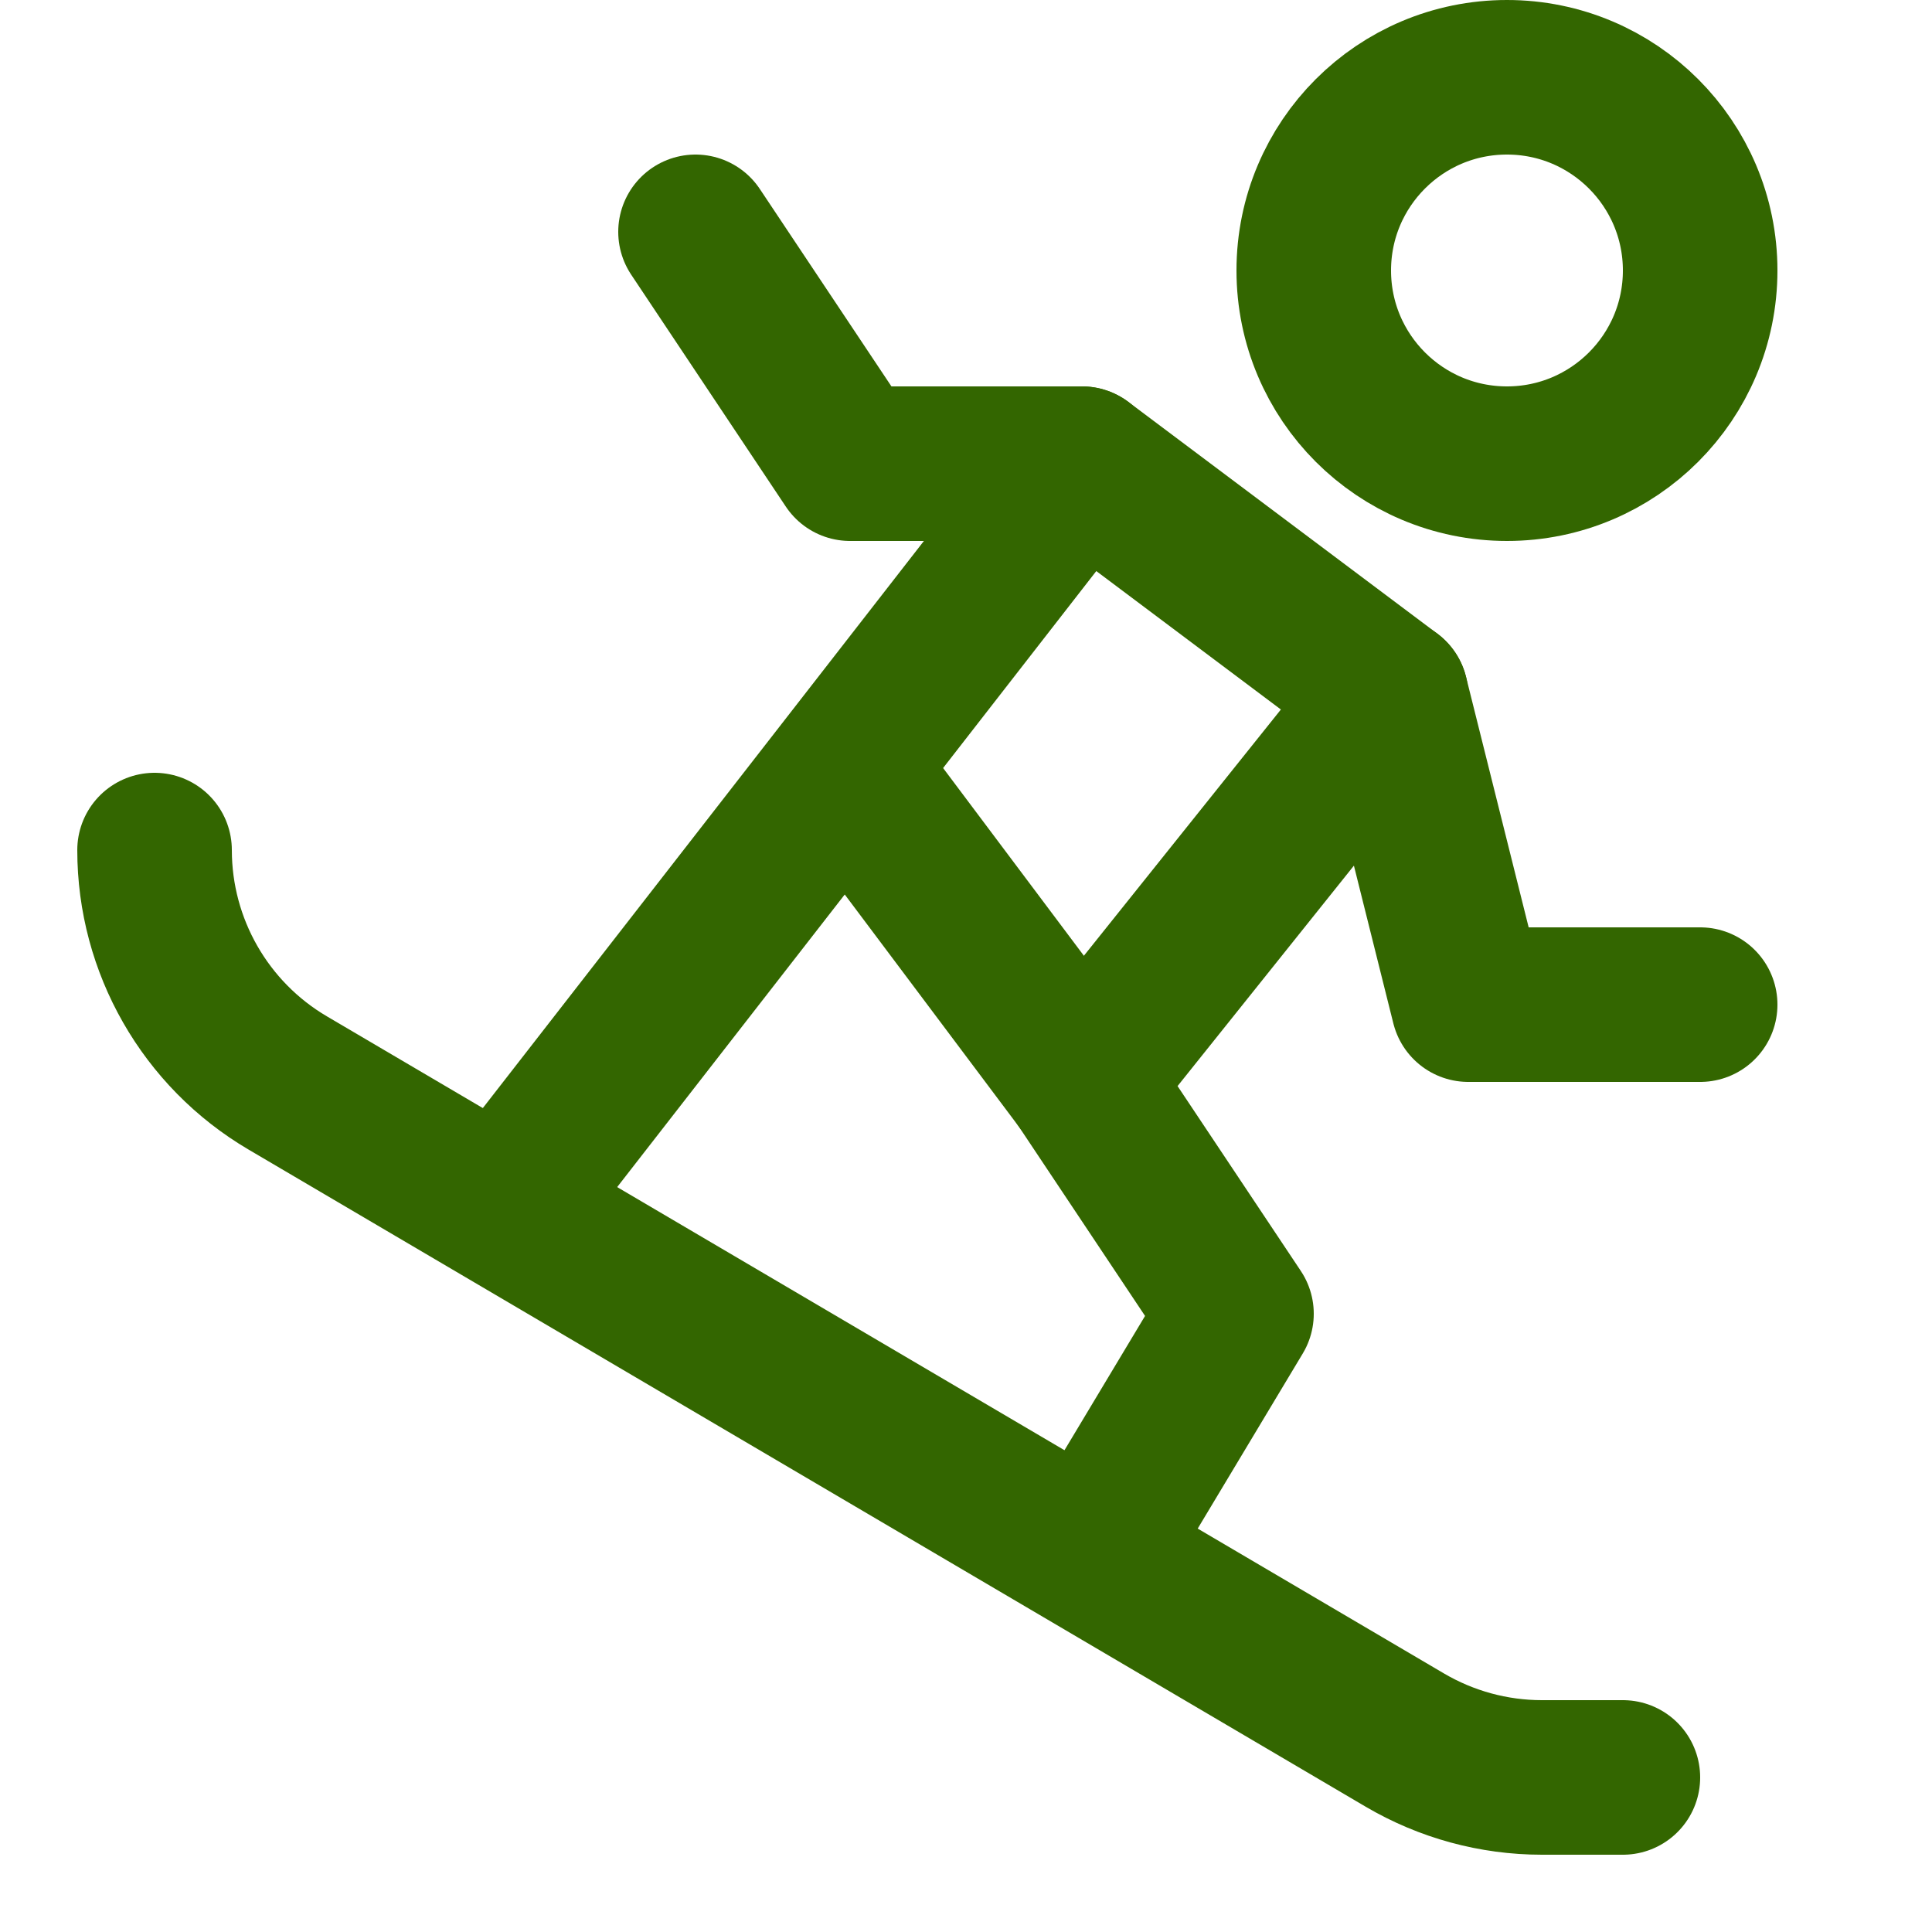
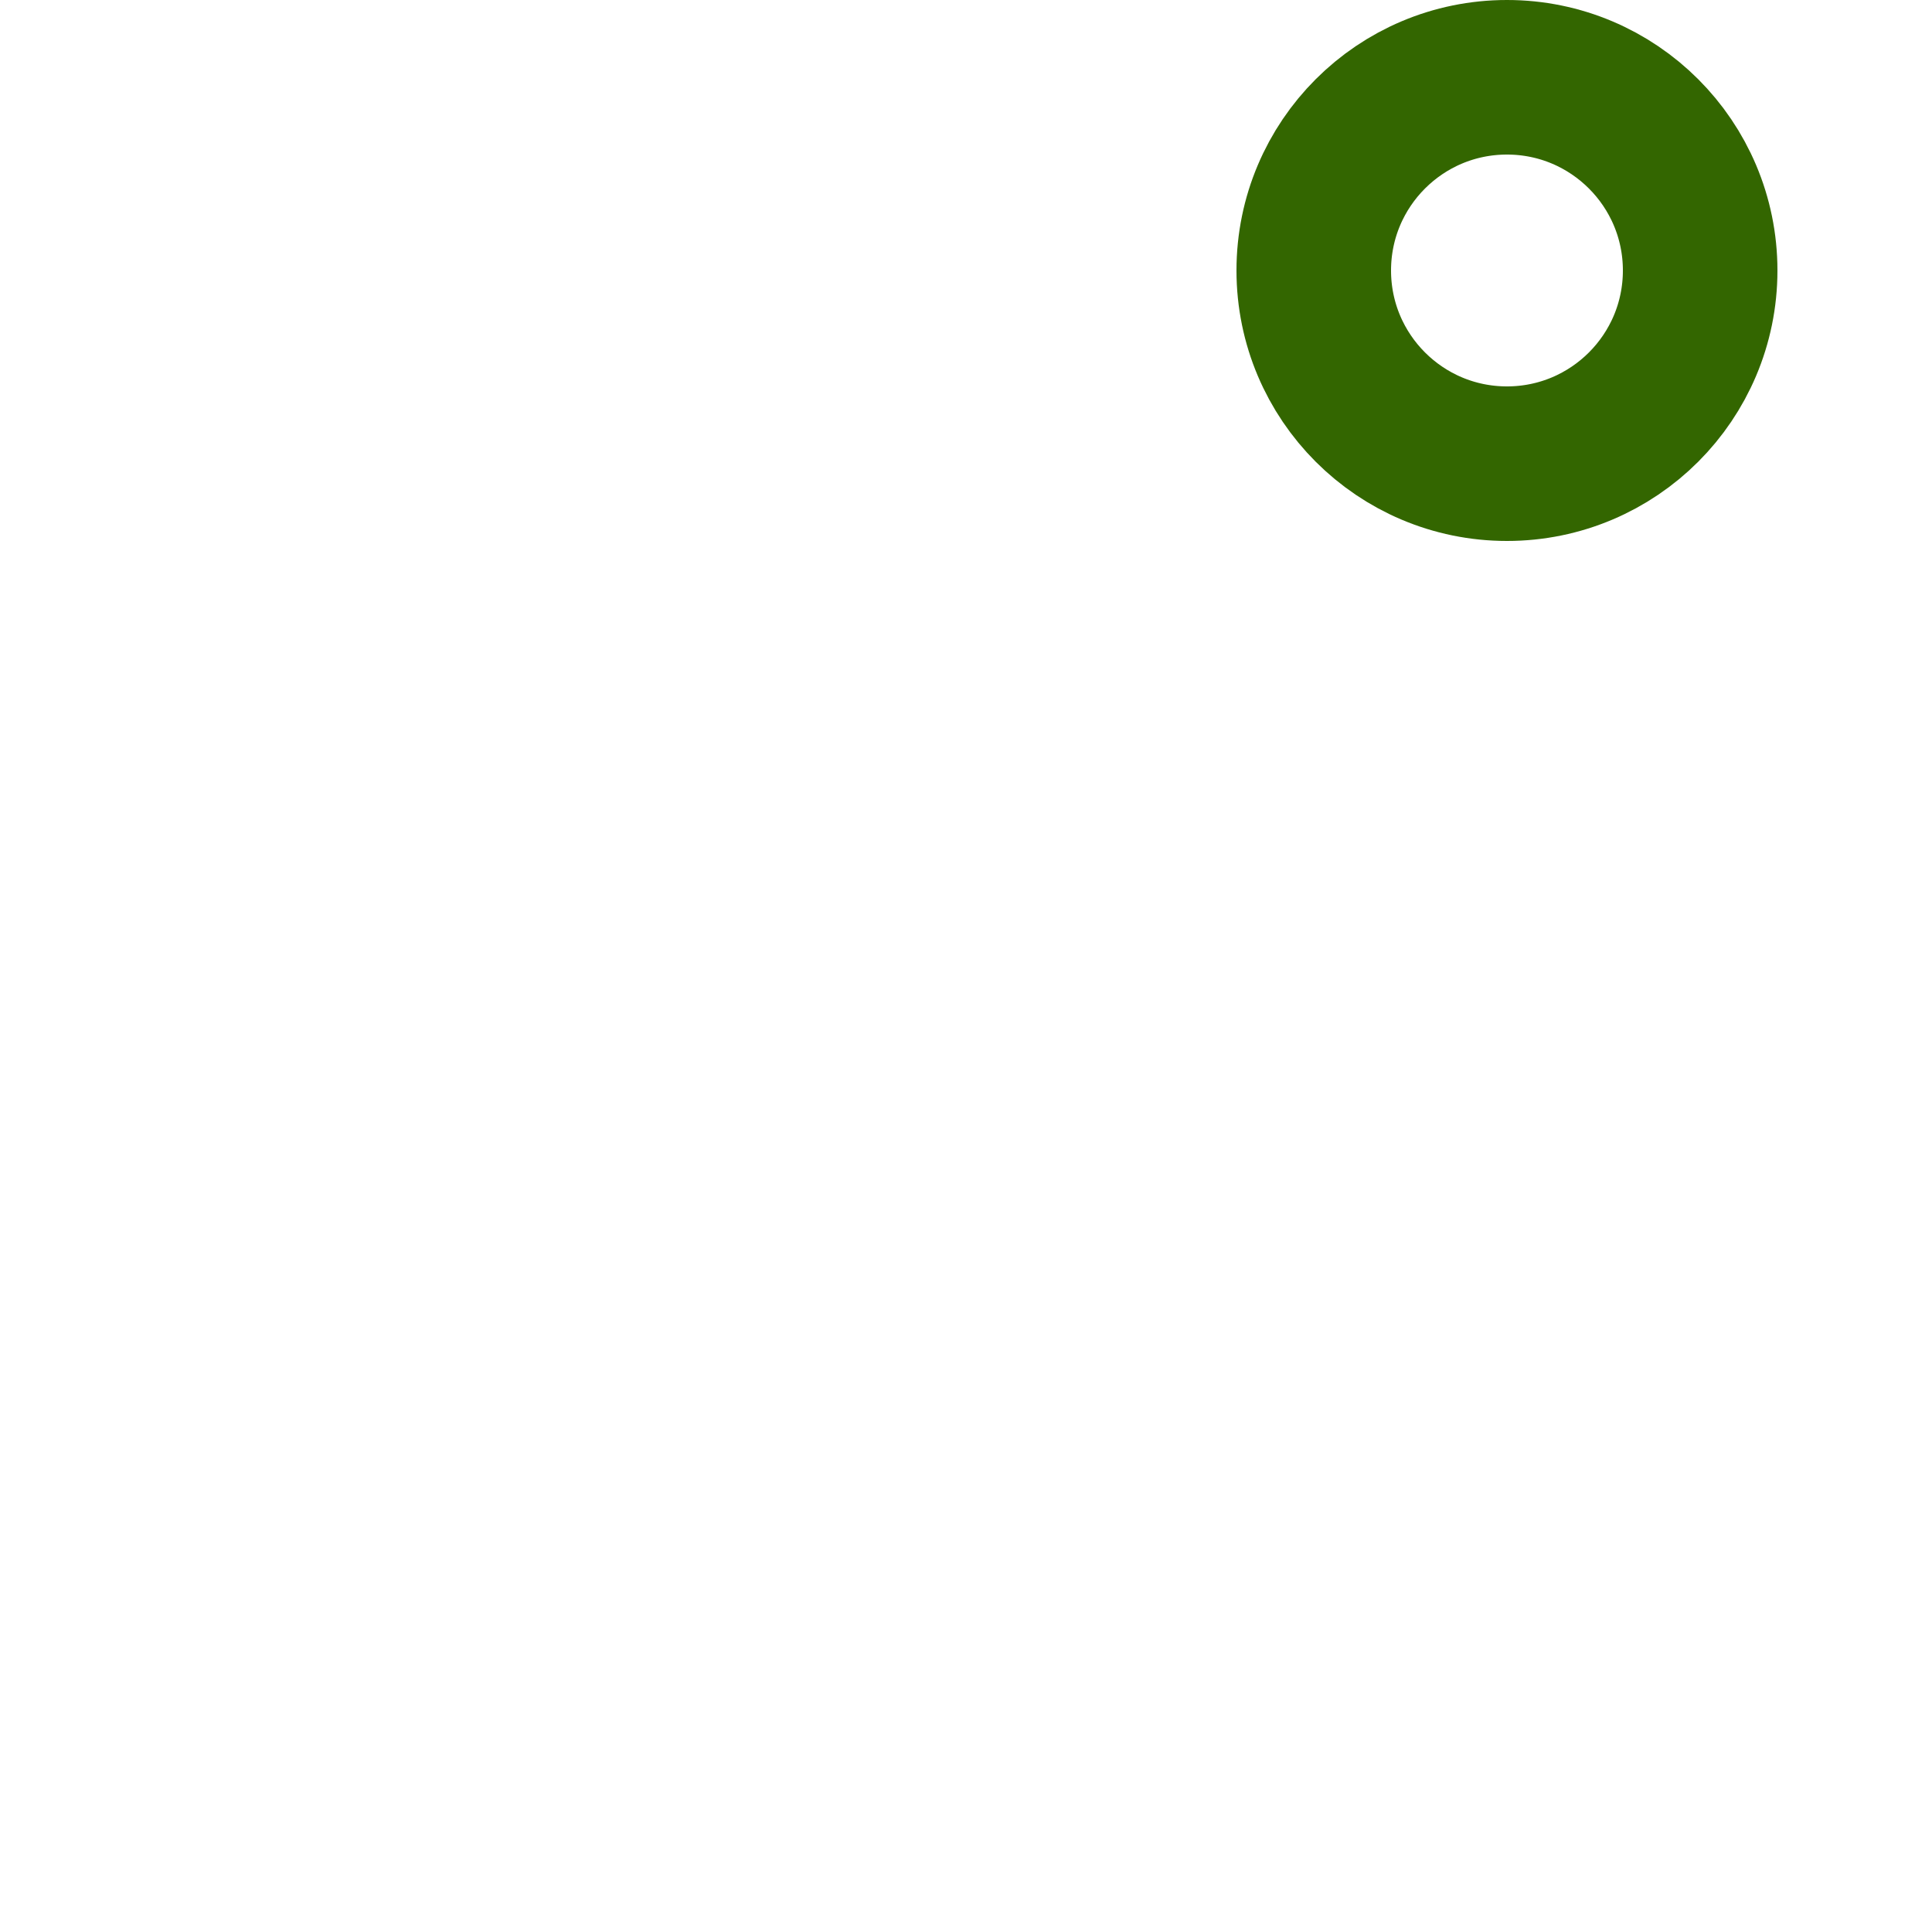
<svg xmlns="http://www.w3.org/2000/svg" enable-background="new 0 0 25 25" width="100" height="100" viewBox="0 0 25 25">
  <title>snowboarding</title>
  <g style="fill:none;stroke:#336600;stroke-width:2;stroke-linecap:round;stroke-linejoin:round;stroke-miterlimit:10">
    <circle cx="19.5" cy="3.5" r="2.5" />
-     <path d="m9 3 2 3h3l4 3 1 4h3" />
-     <path d="m14 6-7 9" />
-     <path d="m18 9-4 5 2 3-1.5 2.5" />
-     <path d="m2 11c0 1.239.656 2.386 1.724 3.014l14.455 8.503c.538.316 1.15.483 1.773.483h1.048" />
-     <path d="m14 14-3-4" />
  </g>
</svg>